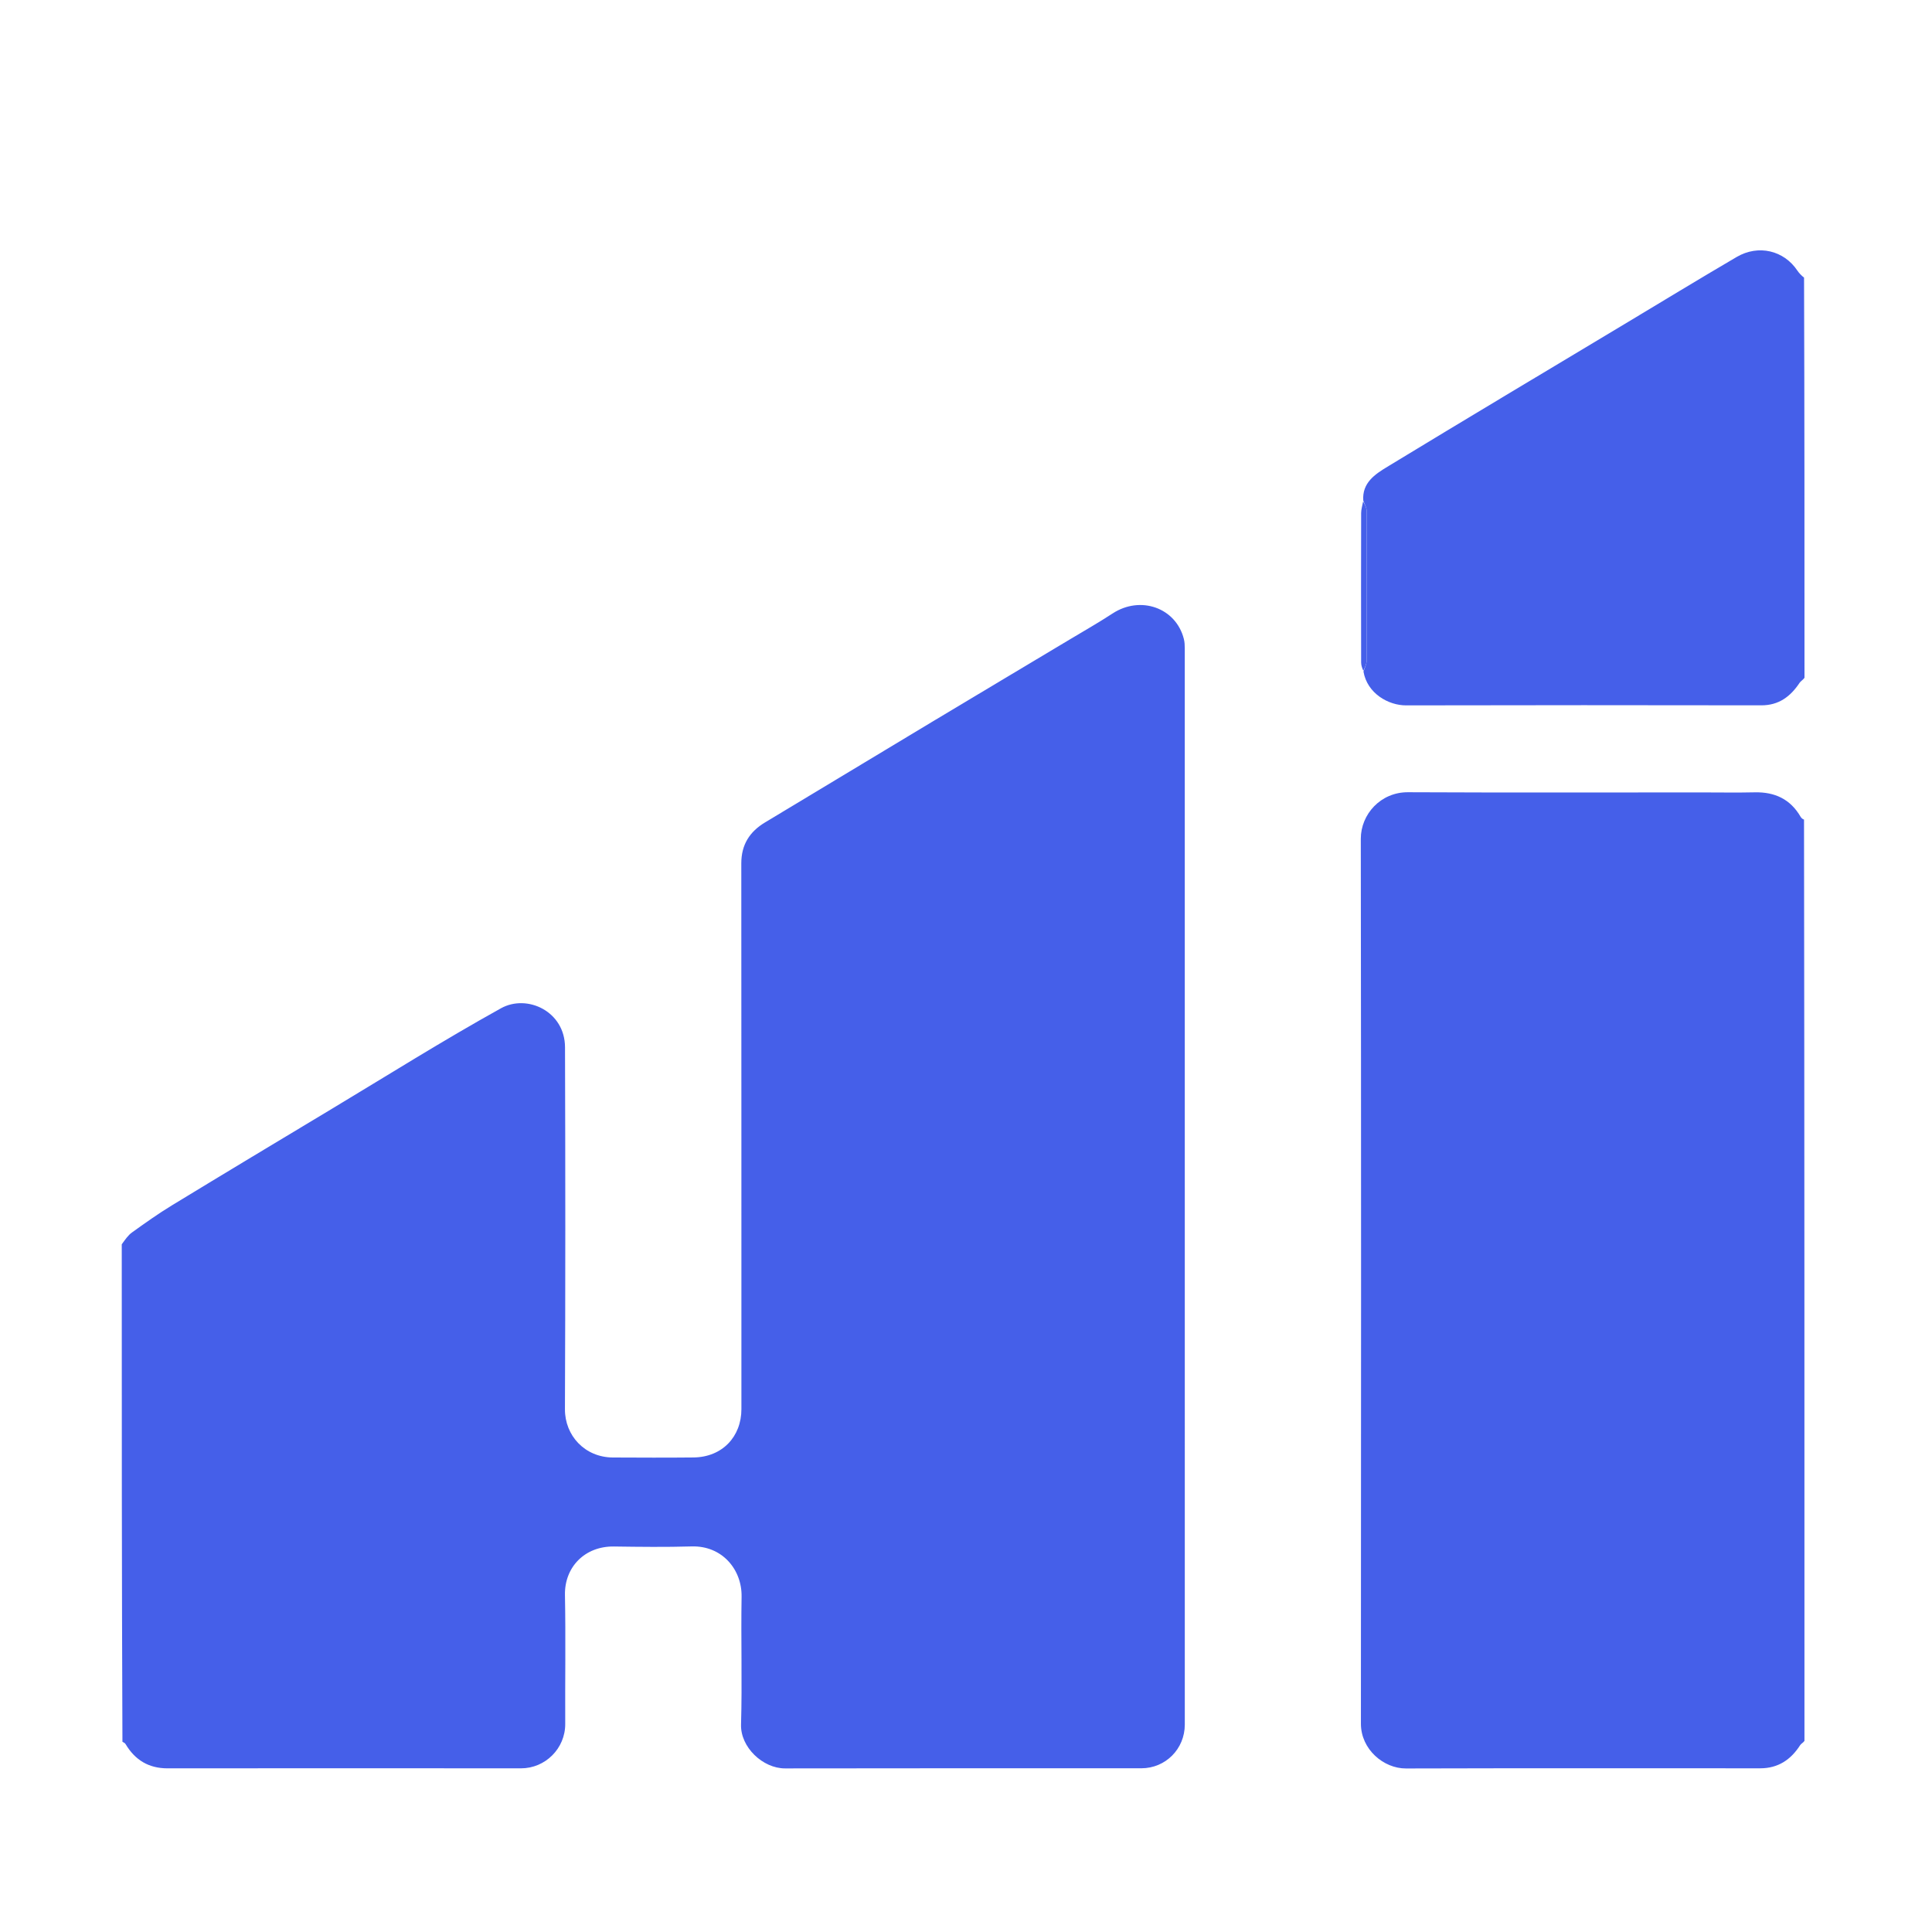
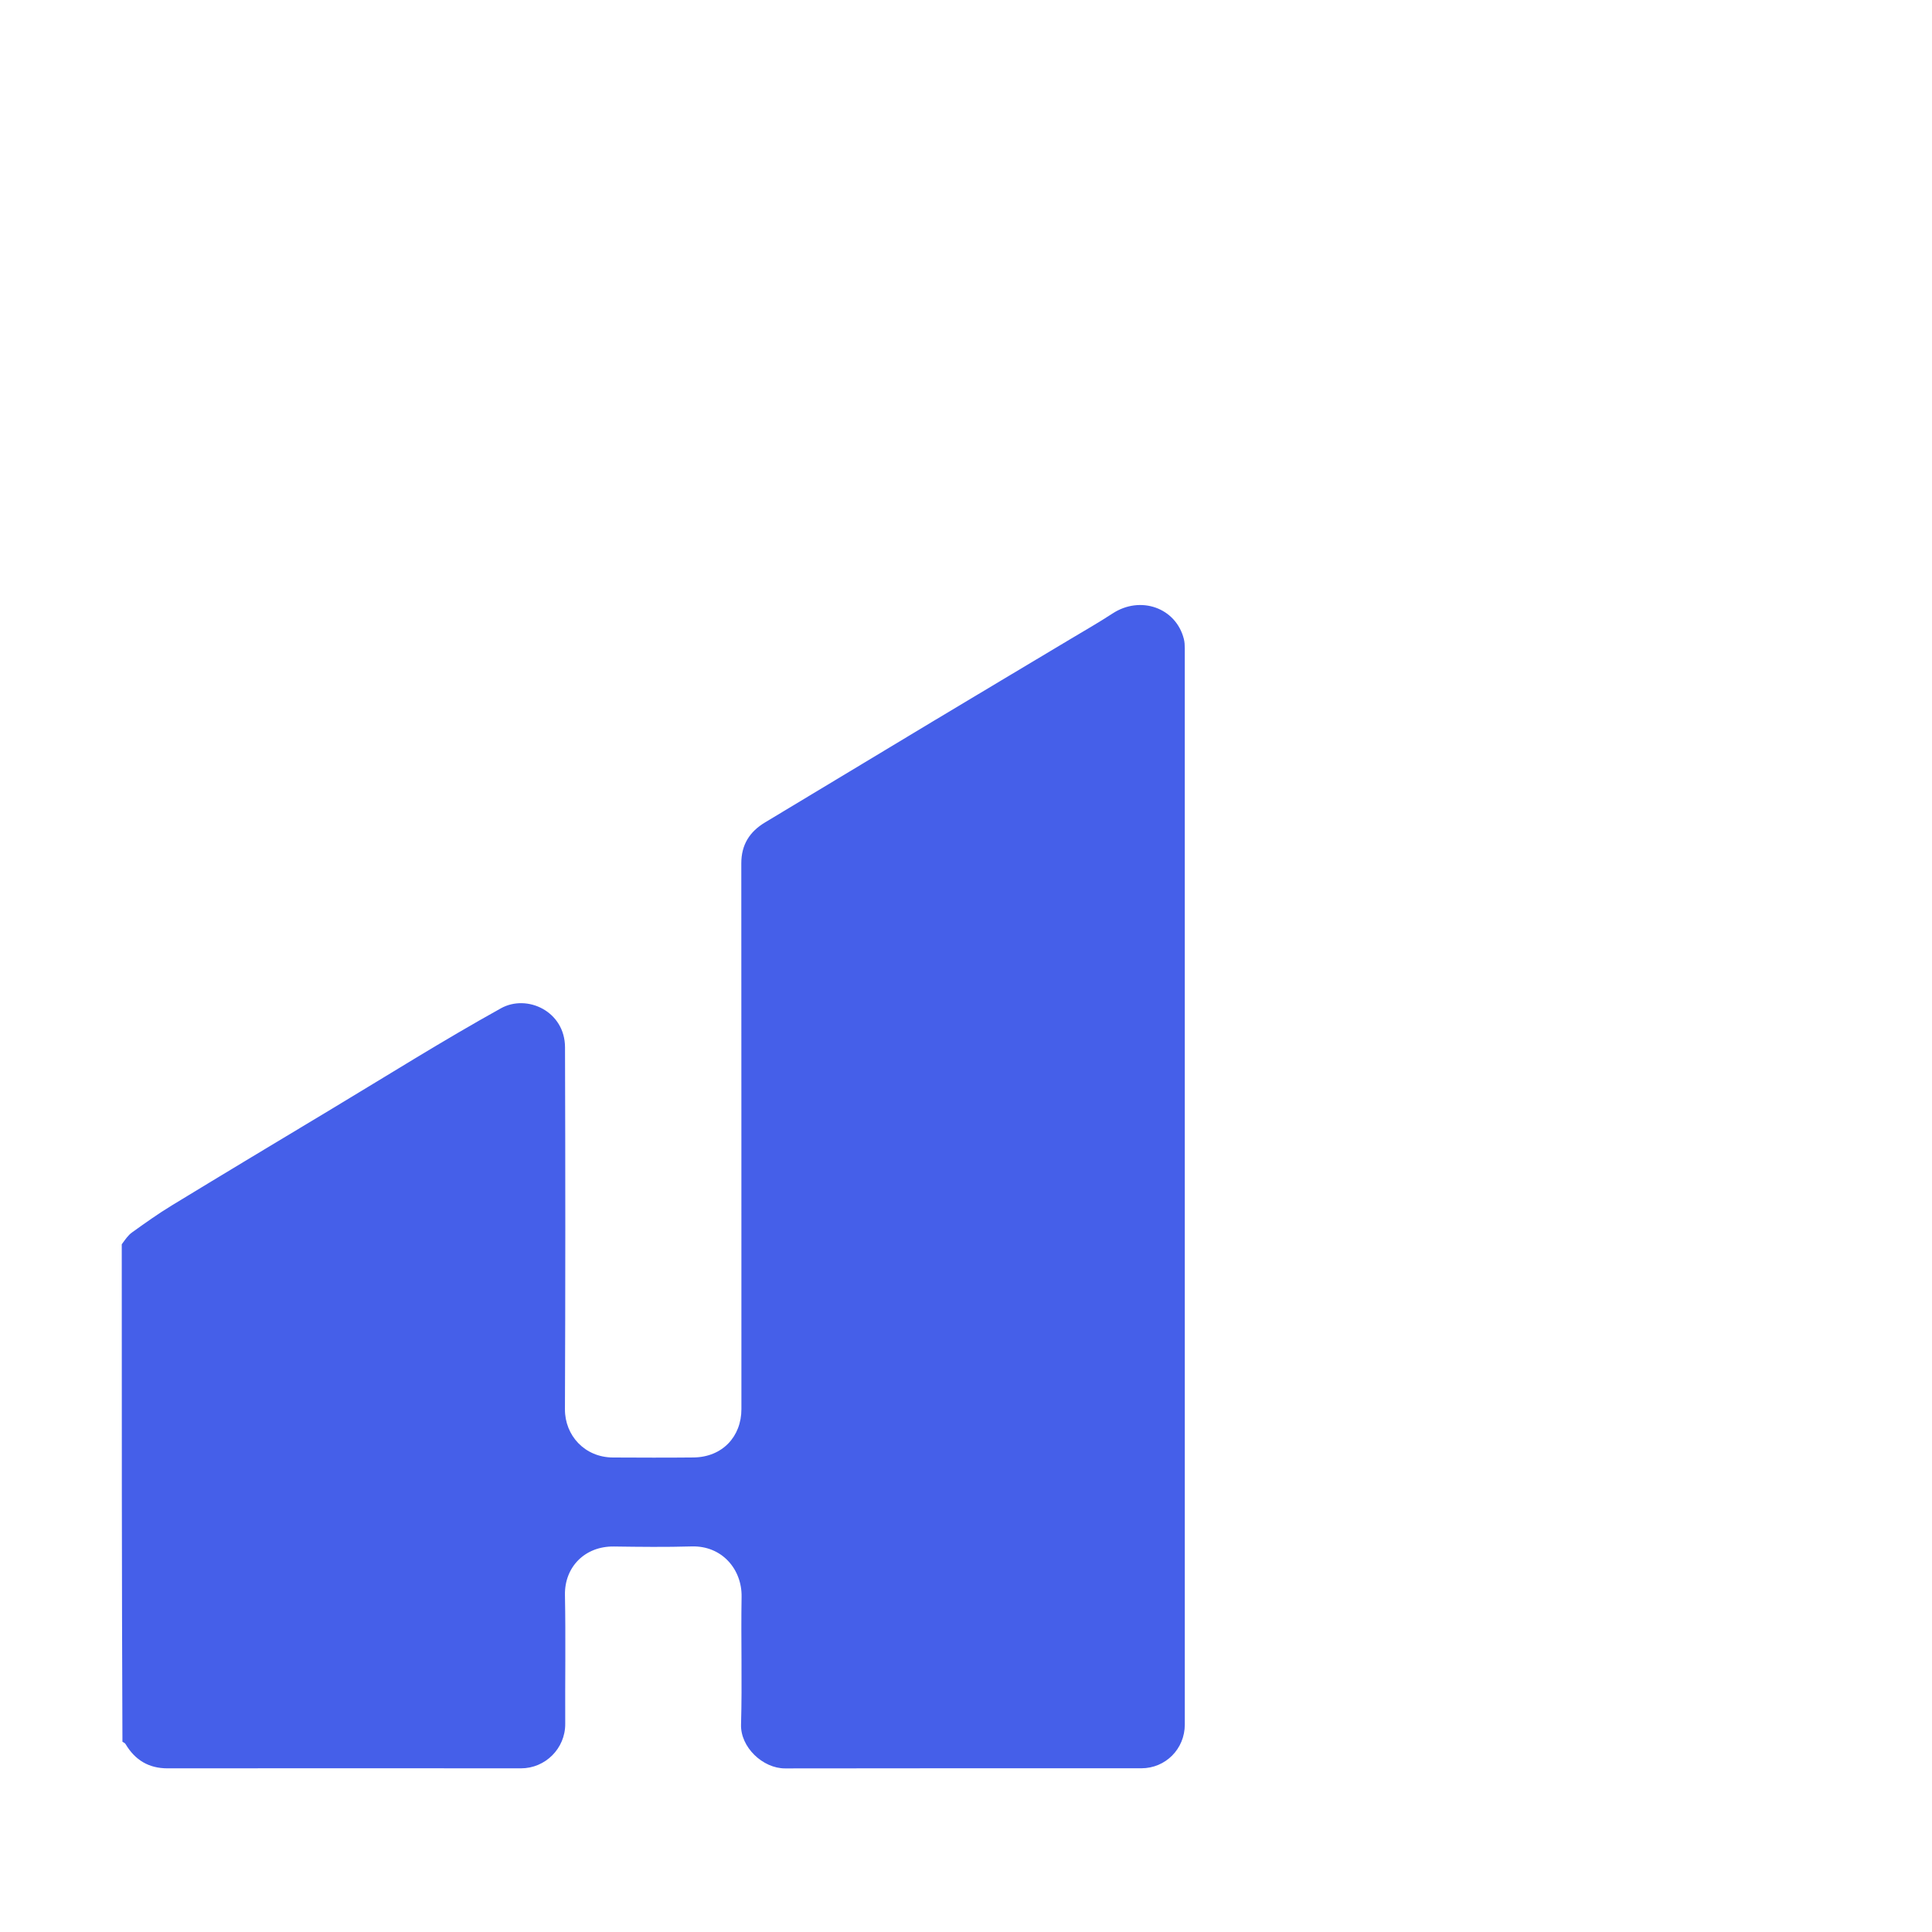
<svg xmlns="http://www.w3.org/2000/svg" xmlns:ns1="http://sodipodi.sourceforge.net/DTD/sodipodi-0.dtd" xmlns:ns2="http://www.inkscape.org/namespaces/inkscape" viewBox="0 0 155 155" version="1.1" id="svg5" ns1:docname="hiddify-logo.svg" width="155" height="155" ns2:version="1.3.2 (091e20e, 2023-11-25, custom)" ns2:export-filename="..\Desktop\hiddify-logo.svg" ns2:export-xdpi="96" ns2:export-ydpi="96">
  <defs id="defs5" />
  <ns1:namedview id="namedview5" pagecolor="#ffffff" bordercolor="#000000" borderopacity="0.25" ns2:showpageshadow="2" ns2:pageopacity="0.0" ns2:pagecheckerboard="0" ns2:deskcolor="#d1d1d1" showgrid="false" ns2:zoom="0.96539131" ns2:cx="508.60205" ns2:cy="232.54819" ns2:window-width="1920" ns2:window-height="1009" ns2:window-x="-8" ns2:window-y="-8" ns2:window-maximized="1" ns2:current-layer="svg5" />
  <g class="hiddify-logo-icon" fill="#455fe9" id="g4" transform="translate(-52.757,-33.147)">
    <path d="m 62.526,132.973 c 0.269,-0.366 0.498,-0.717 0.815,-0.945 1.046,-0.75 2.096,-1.5 3.194,-2.169 4.233,-2.579 8.483,-5.131 12.731,-7.684 4.548,-2.733 9.044,-5.561 13.68,-8.135 2.102,-1.167 5.133,0.244 5.141,3.126 0.03,9.679 0.034,19.357 -0.006,29.036 -0.009,2.122 1.597,3.866 3.852,3.877 2.154,0.01 4.307,0.02 6.461,-0.003 2.31,-0.024 3.845,-1.67 3.845,-3.88 -0.004,-14.594 0.003,-29.188 -0.009,-43.782 -0.001,-1.496 0.662,-2.541 1.915,-3.293 4.488,-2.693 8.965,-5.404 13.452,-8.099 3.658,-2.197 7.324,-4.38 10.984,-6.572 1.149,-0.688 2.314,-1.352 3.434,-2.084 2.235,-1.462 5.084,-0.468 5.721,2.046 0.06,0.239 0.073,0.495 0.073,0.743 0.003,28.783 0.003,57.565 0.002,86.348 -5e-5,1.956 -1.542,3.509 -3.488,3.509 -9.527,0.002 -19.053,-0.009 -28.58,0.01 -1.793,0.004 -3.586,-1.709 -3.534,-3.512 0.098,-3.418 -0.014,-6.841 0.044,-10.26 0.037,-2.189 -1.563,-4.108 -4.007,-4.037 -2.076,0.06 -4.155,0.036 -6.232,0.006 -2.338,-0.033 -3.975,1.651 -3.932,3.893 0.066,3.445 0.005,6.891 0.022,10.337 0.01,1.976 -1.604,3.569 -3.547,3.567 -9.451,-0.008 -18.901,-0.009 -28.352,0.001 -1.519,0.002 -2.613,-0.665 -3.375,-1.947 -0.044,-0.074 -0.129,-0.123 -0.25,-0.185 -0.055,-13.281 -0.055,-26.561 -0.055,-39.913 z" id="path1" style="stroke-width:0.152" />
-     <path d="m 197.526,172.814 c -0.117,0.16 -0.27,0.225 -0.345,0.342 -0.75,1.172 -1.775,1.858 -3.202,1.858 -9.475,-1e-4 -18.951,-0.015 -28.426,0.013 -1.793,0.005 -3.614,-1.533 -3.613,-3.592 0.017,-23.663 0.022,-47.326 -0.009,-70.989 -0.003,-1.967 1.59,-3.751 3.785,-3.74 7.879,0.037 15.758,0.015 23.638,0.015 1.393,0 2.787,0.025 4.18,-0.007 1.609,-0.036 2.86,0.545 3.683,1.963 0.06,0.103 0.157,0.185 0.273,0.224 0.035,24.58 0.035,49.211 0.035,73.914 z" id="path2" style="stroke-width:0.152" />
-     <path d="m 162.129,73.307 c -0.103,-1.431 0.948,-2.114 1.929,-2.71 6.306,-3.834 12.644,-7.616 18.972,-11.414 3.015,-1.809 6.018,-3.639 9.051,-5.417 1.762,-1.032 3.798,-0.513 4.863,1.073 0.151,0.224 0.341,0.422 0.548,0.581 0.035,10.644 0.035,21.339 0.035,32.106 -0.133,0.18 -0.301,0.264 -0.392,0.401 -0.734,1.102 -1.663,1.809 -3.073,1.807 -9.499,-0.015 -18.999,-0.018 -28.498,0.004 -1.407,0.003 -3.116,-0.946 -3.419,-2.715 0.116,-0.344 0.253,-0.599 0.254,-0.855 0.013,-4.016 0.015,-8.032 -0.002,-12.048 -0.001,-0.271 -0.174,-0.541 -0.266,-0.812 z" id="path3" style="stroke-width:0.152" />
-     <path d="m 162.116,73.371 c 0.106,0.207 0.278,0.477 0.28,0.748 0.017,4.016 0.016,8.032 0.002,12.048 -9.1e-4,0.256 -0.137,0.511 -0.261,0.798 -0.095,-0.203 -0.179,-0.437 -0.179,-0.671 -0.008,-3.996 -0.009,-7.991 7.6e-4,-11.987 7.6e-4,-0.291 0.094,-0.581 0.158,-0.936 z" id="path4" style="stroke-width:0.152" />
  </g>
</svg>